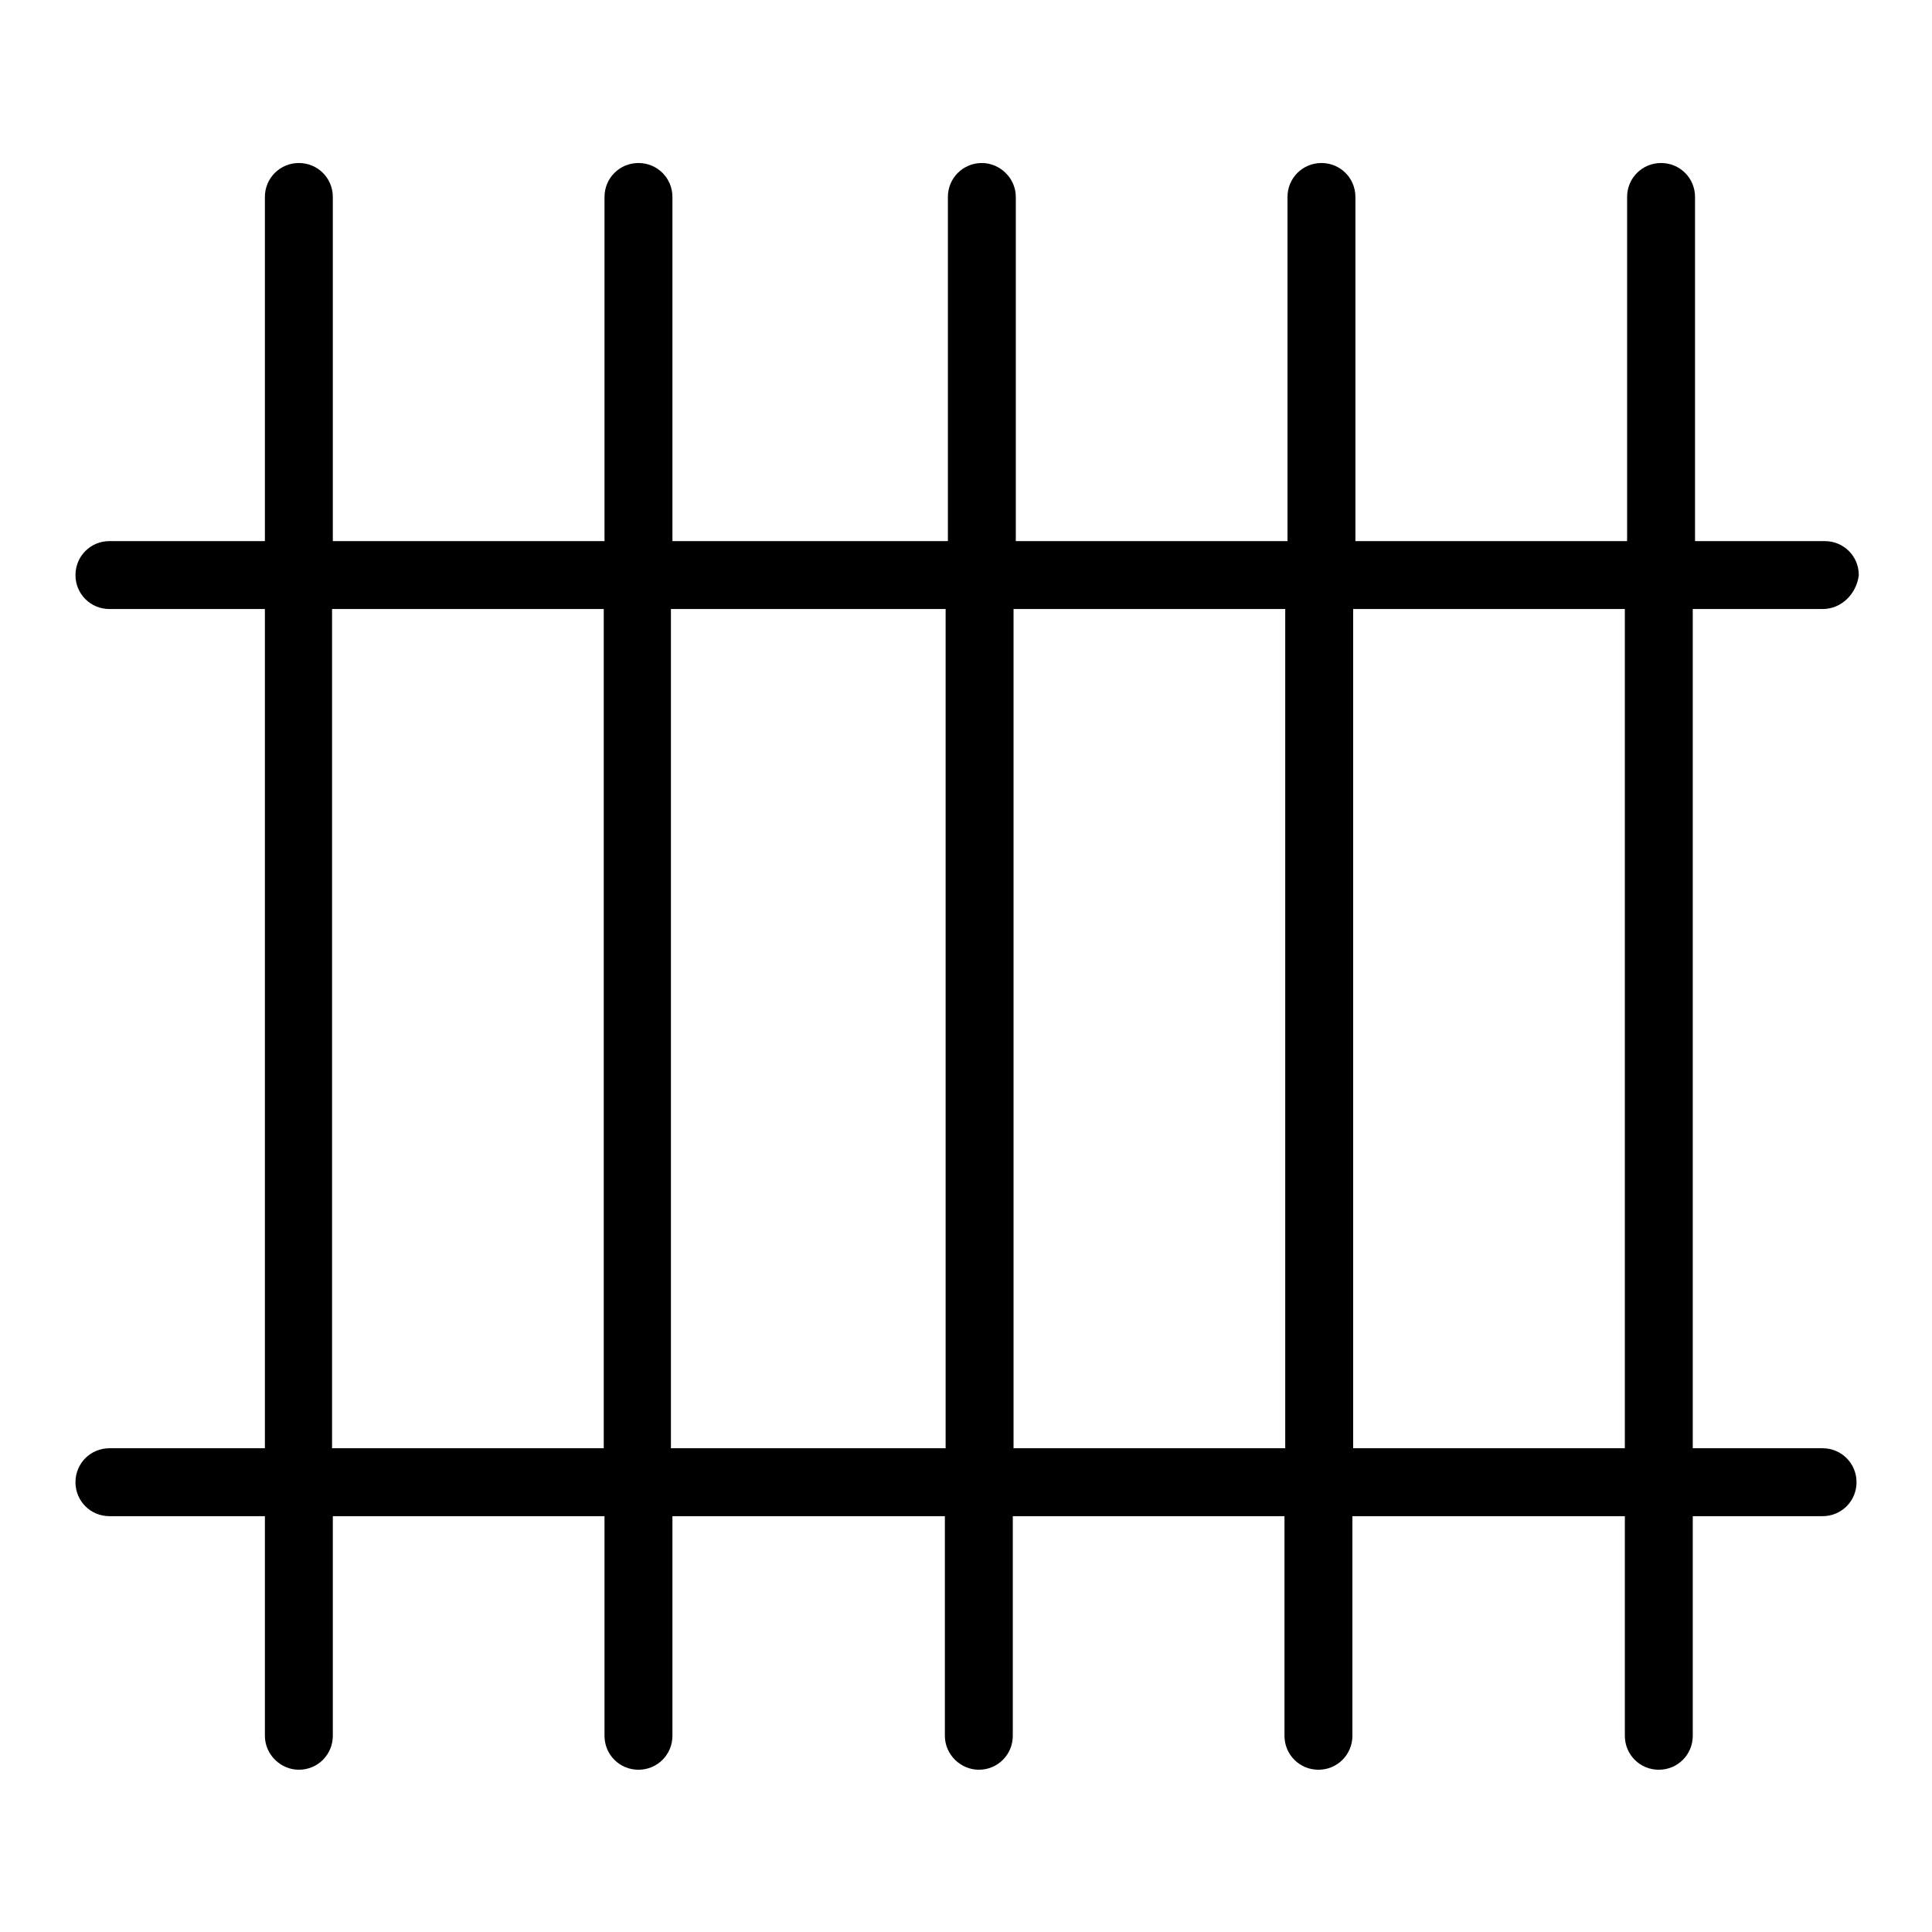
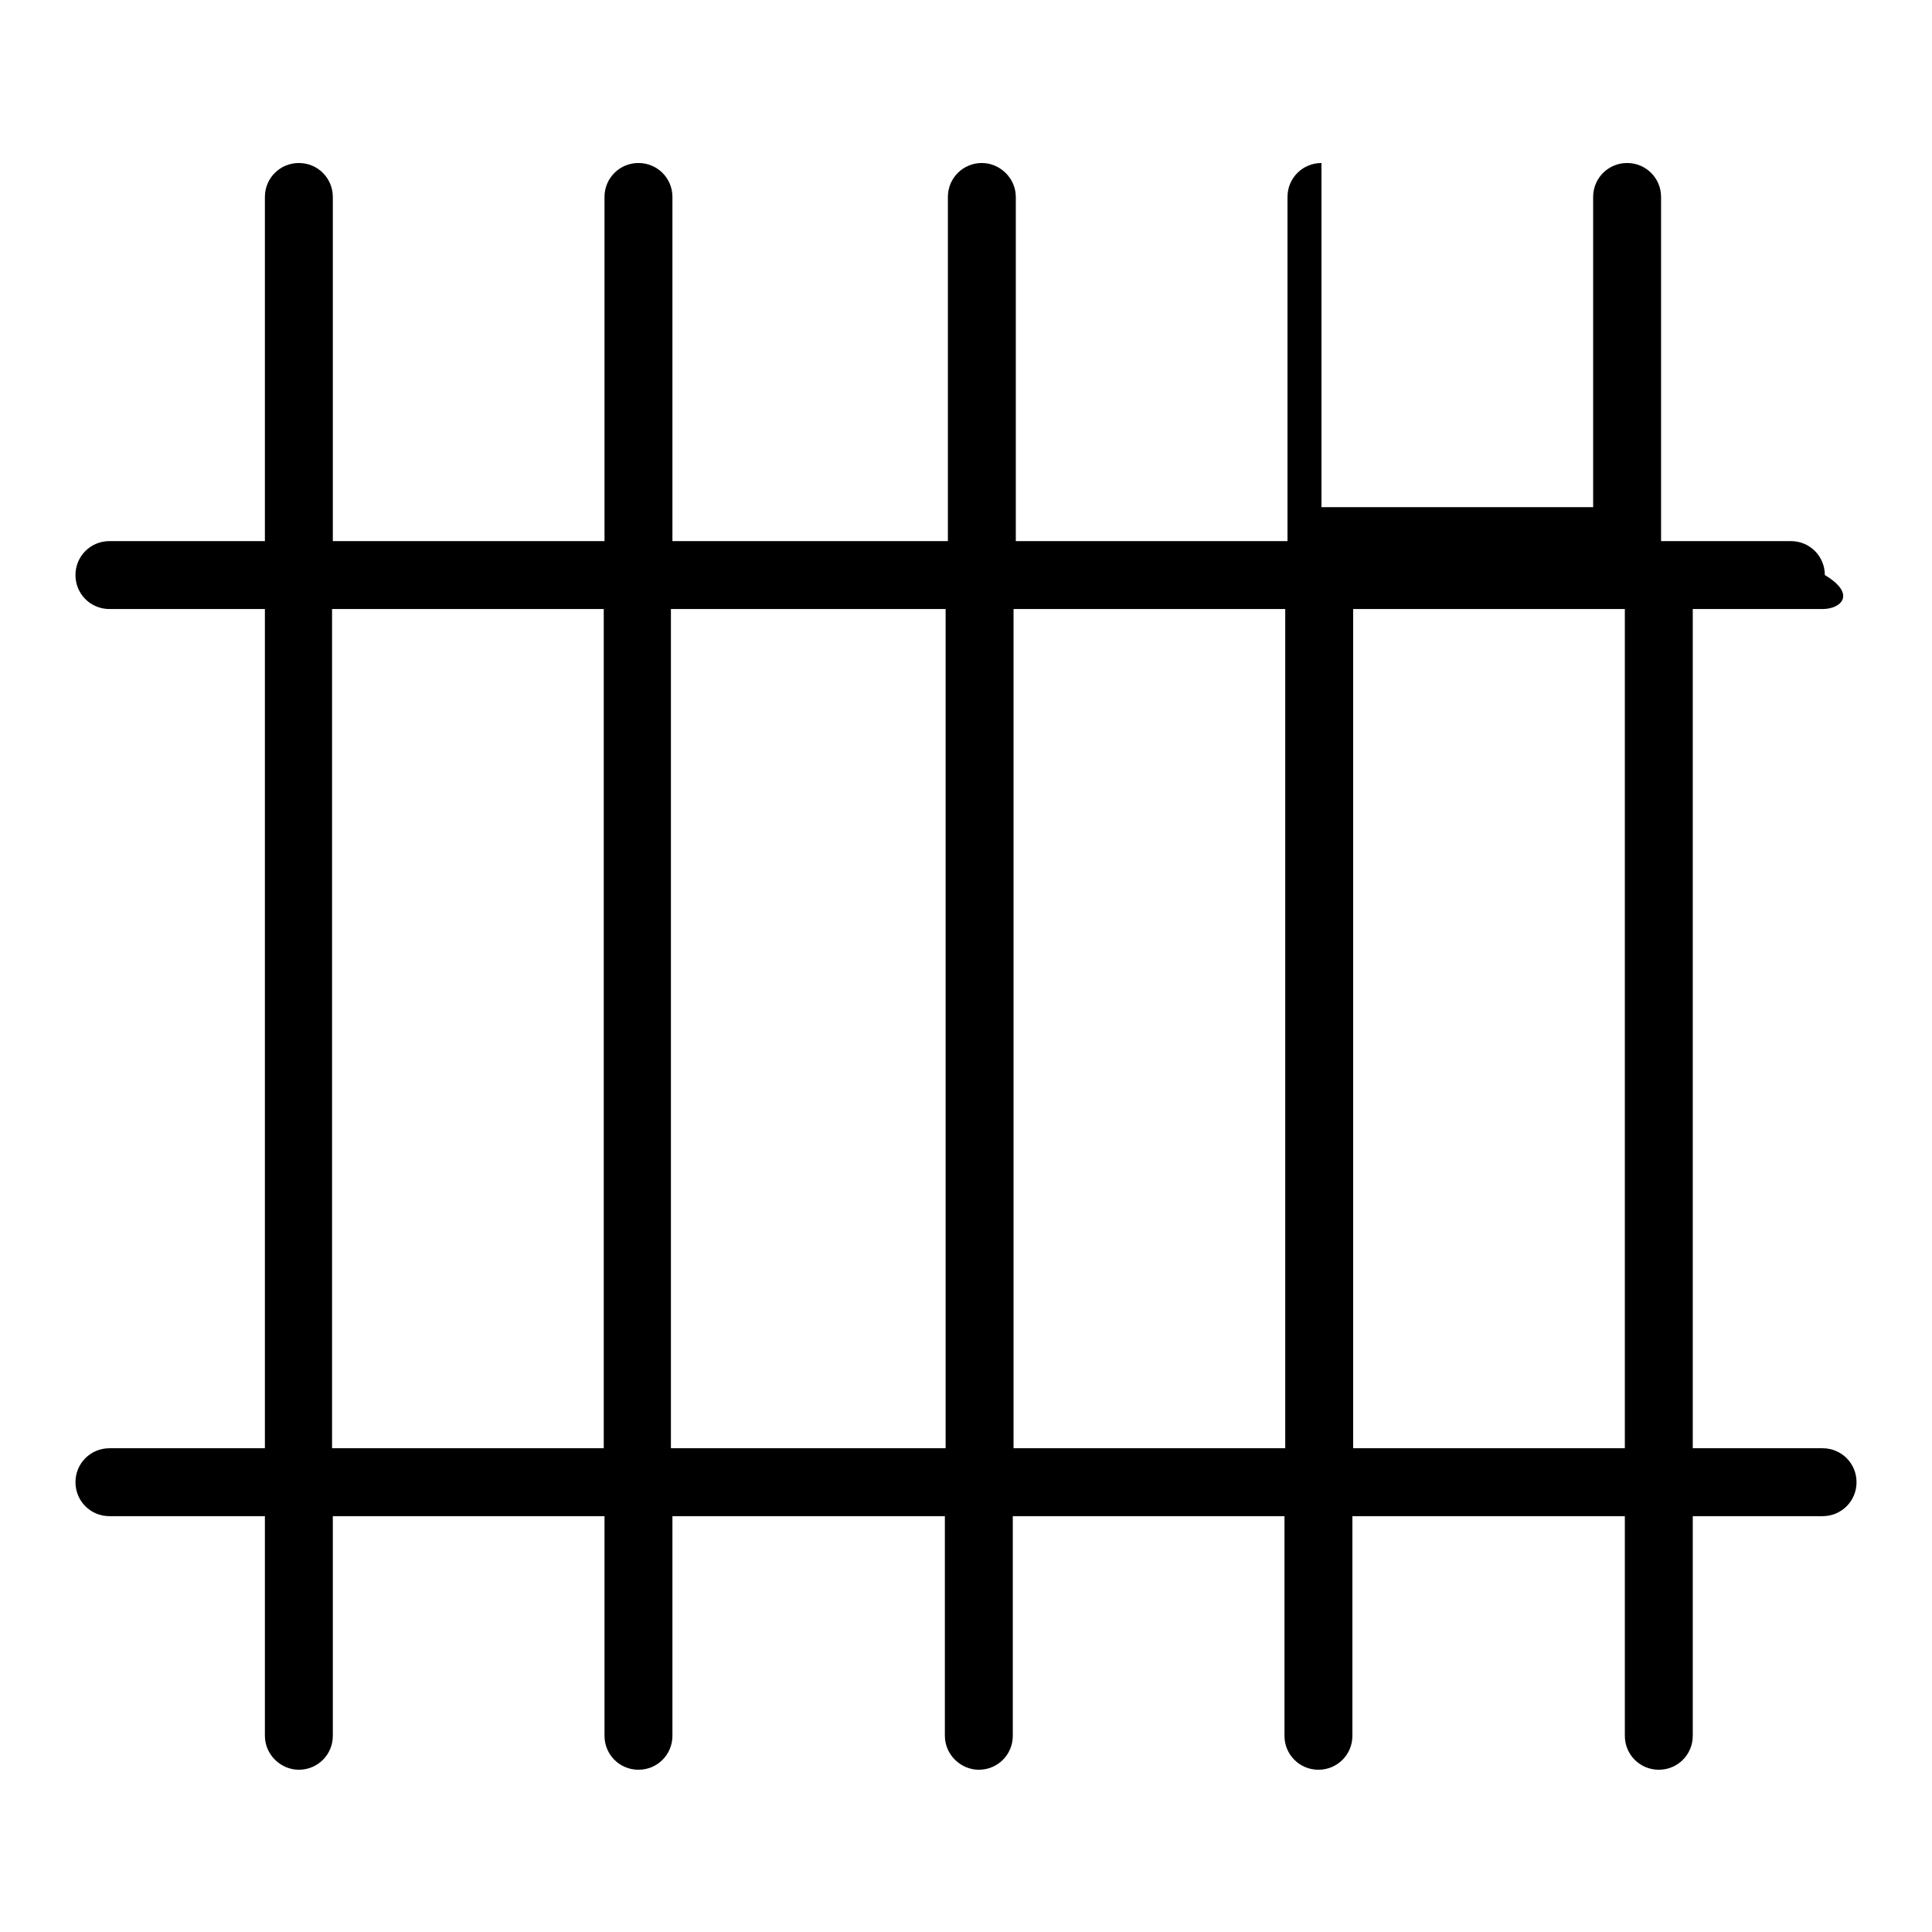
<svg xmlns="http://www.w3.org/2000/svg" version="1.1" x="0px" y="0px" viewBox="0 0 256 256" enable-background="new 0 0 256 256" xml:space="preserve">
  <g>
    <g>
-       <path fill="#000000" d="M241.5,80.7h-17.2v111.2h17.2c2.5,0,4.5,2,4.5,4.5c0,2.5-2,4.5-4.5,4.5h-17.2v29.1c0,2.5-2,4.5-4.5,4.5c-2.5,0-4.5-2-4.5-4.5v-29.1h-36.1v29.1c0,2.5-2,4.5-4.5,4.5s-4.5-2-4.5-4.5v-29.1h-36v29.1c0,2.5-2,4.5-4.5,4.5c-2.4,0-4.5-2-4.5-4.5v-29.1H89.1v29.1c0,2.5-2,4.5-4.5,4.5c-2.5,0-4.5-2-4.5-4.5v-29.1h-36v29.1c0,2.5-2,4.5-4.5,4.5c-2.4,0-4.5-2-4.5-4.5v-29.1H14.5c-2.5,0-4.5-2-4.5-4.5c0-2.5,2-4.5,4.5-4.5h20.6V80.7H14.5c-2.5,0-4.5-2-4.5-4.5c0-2.5,2-4.5,4.5-4.5h20.6V26.1c0-2.5,2-4.5,4.5-4.5s4.5,2,4.5,4.5v45.6h36V26.1c0-2.5,2-4.5,4.5-4.5c2.5,0,4.5,2,4.5,4.5v45.6h36.5V26.1c0-2.5,2-4.5,4.5-4.5c2.4,0,4.5,2,4.5,4.5v45.6h36V26.1c0-2.5,2-4.5,4.5-4.5s4.5,2,4.5,4.5v45.6h36V26.1c0-2.5,2-4.5,4.5-4.5c2.5,0,4.5,2,4.5,4.5v45.6h17.2c2.5,0,4.5,2,4.5,4.5C246,78.7,244,80.7,241.5,80.7z M44,80.7v111.2h36V80.7H44z M88.9,80.7v111.2h36.4V80.7H88.9z M134.3,80.7v111.2h36V80.7H134.3z M179.3,80.7v111.2h36V80.7H179.3z" />
+       <path fill="#000000" d="M241.5,80.7h-17.2v111.2h17.2c2.5,0,4.5,2,4.5,4.5c0,2.5-2,4.5-4.5,4.5h-17.2v29.1c0,2.5-2,4.5-4.5,4.5c-2.5,0-4.5-2-4.5-4.5v-29.1h-36.1v29.1c0,2.5-2,4.5-4.5,4.5s-4.5-2-4.5-4.5v-29.1h-36v29.1c0,2.5-2,4.5-4.5,4.5c-2.4,0-4.5-2-4.5-4.5v-29.1H89.1v29.1c0,2.5-2,4.5-4.5,4.5c-2.5,0-4.5-2-4.5-4.5v-29.1h-36v29.1c0,2.5-2,4.5-4.5,4.5c-2.4,0-4.5-2-4.5-4.5v-29.1H14.5c-2.5,0-4.5-2-4.5-4.5c0-2.5,2-4.5,4.5-4.5h20.6V80.7H14.5c-2.5,0-4.5-2-4.5-4.5c0-2.5,2-4.5,4.5-4.5h20.6V26.1c0-2.5,2-4.5,4.5-4.5s4.5,2,4.5,4.5v45.6h36V26.1c0-2.5,2-4.5,4.5-4.5c2.5,0,4.5,2,4.5,4.5v45.6h36.5V26.1c0-2.5,2-4.5,4.5-4.5c2.4,0,4.5,2,4.5,4.5v45.6h36V26.1c0-2.5,2-4.5,4.5-4.5v45.6h36V26.1c0-2.5,2-4.5,4.5-4.5c2.5,0,4.5,2,4.5,4.5v45.6h17.2c2.5,0,4.5,2,4.5,4.5C246,78.7,244,80.7,241.5,80.7z M44,80.7v111.2h36V80.7H44z M88.9,80.7v111.2h36.4V80.7H88.9z M134.3,80.7v111.2h36V80.7H134.3z M179.3,80.7v111.2h36V80.7H179.3z" />
    </g>
  </g>
</svg>